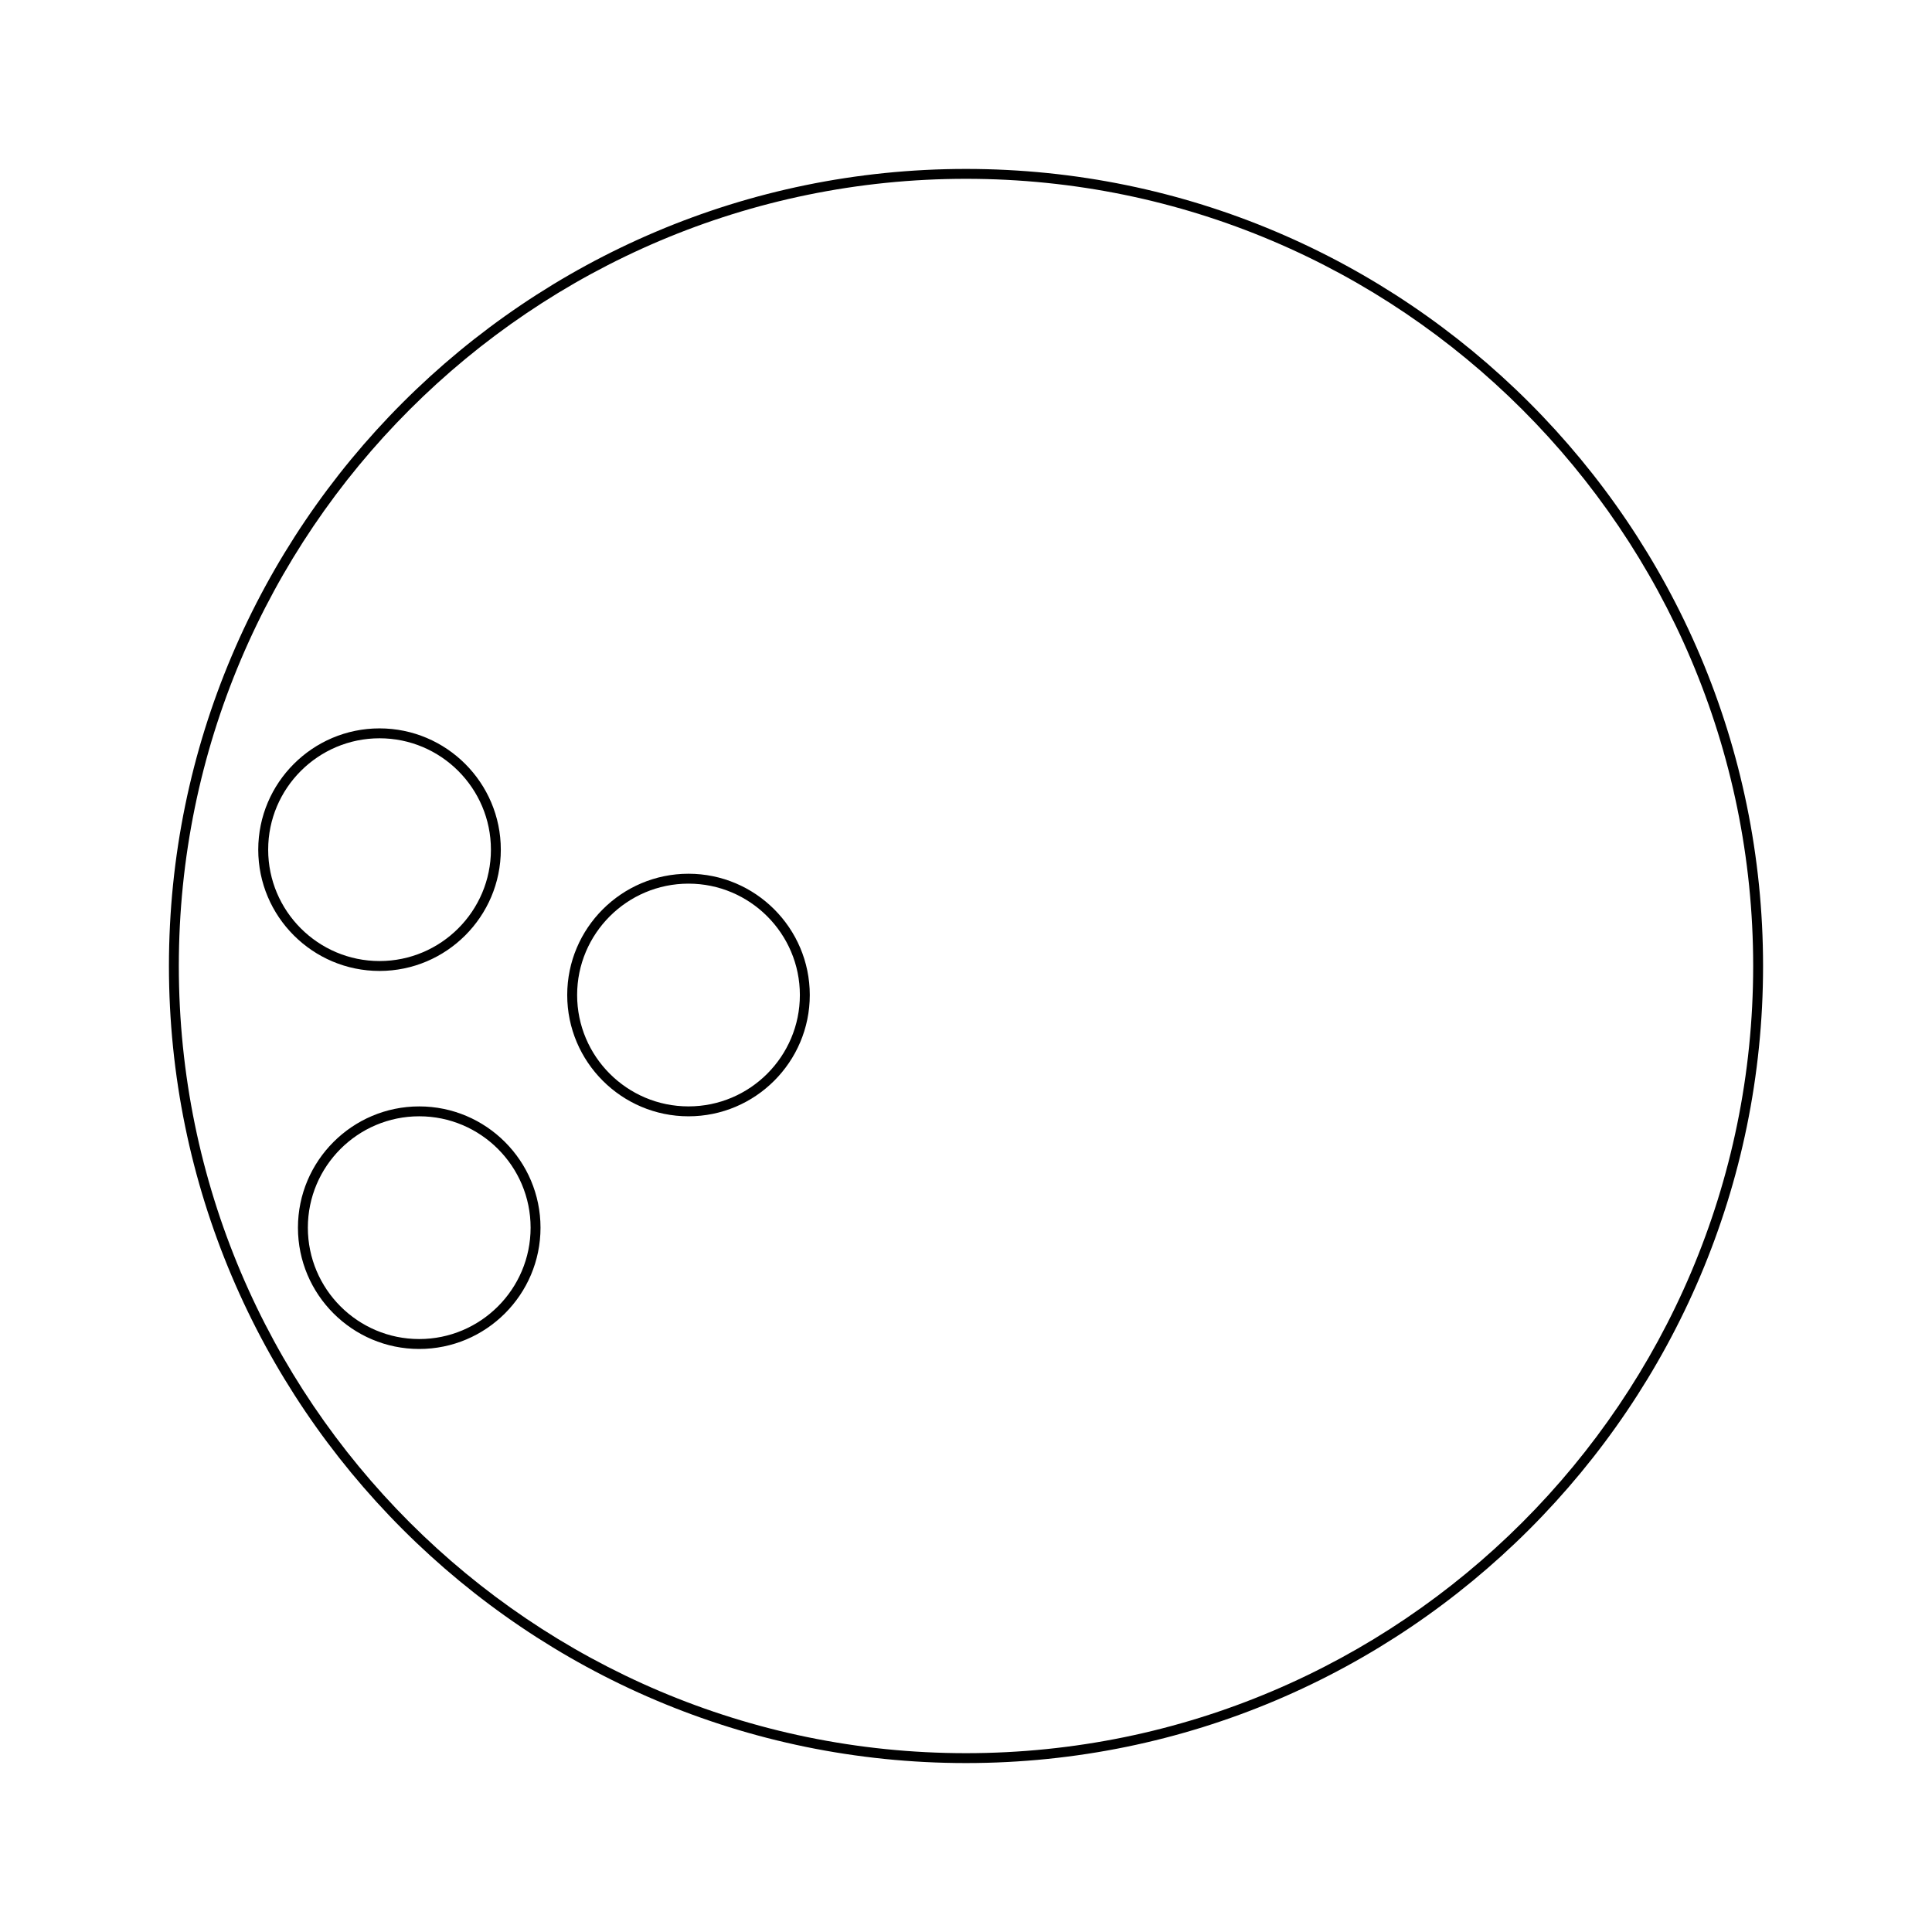
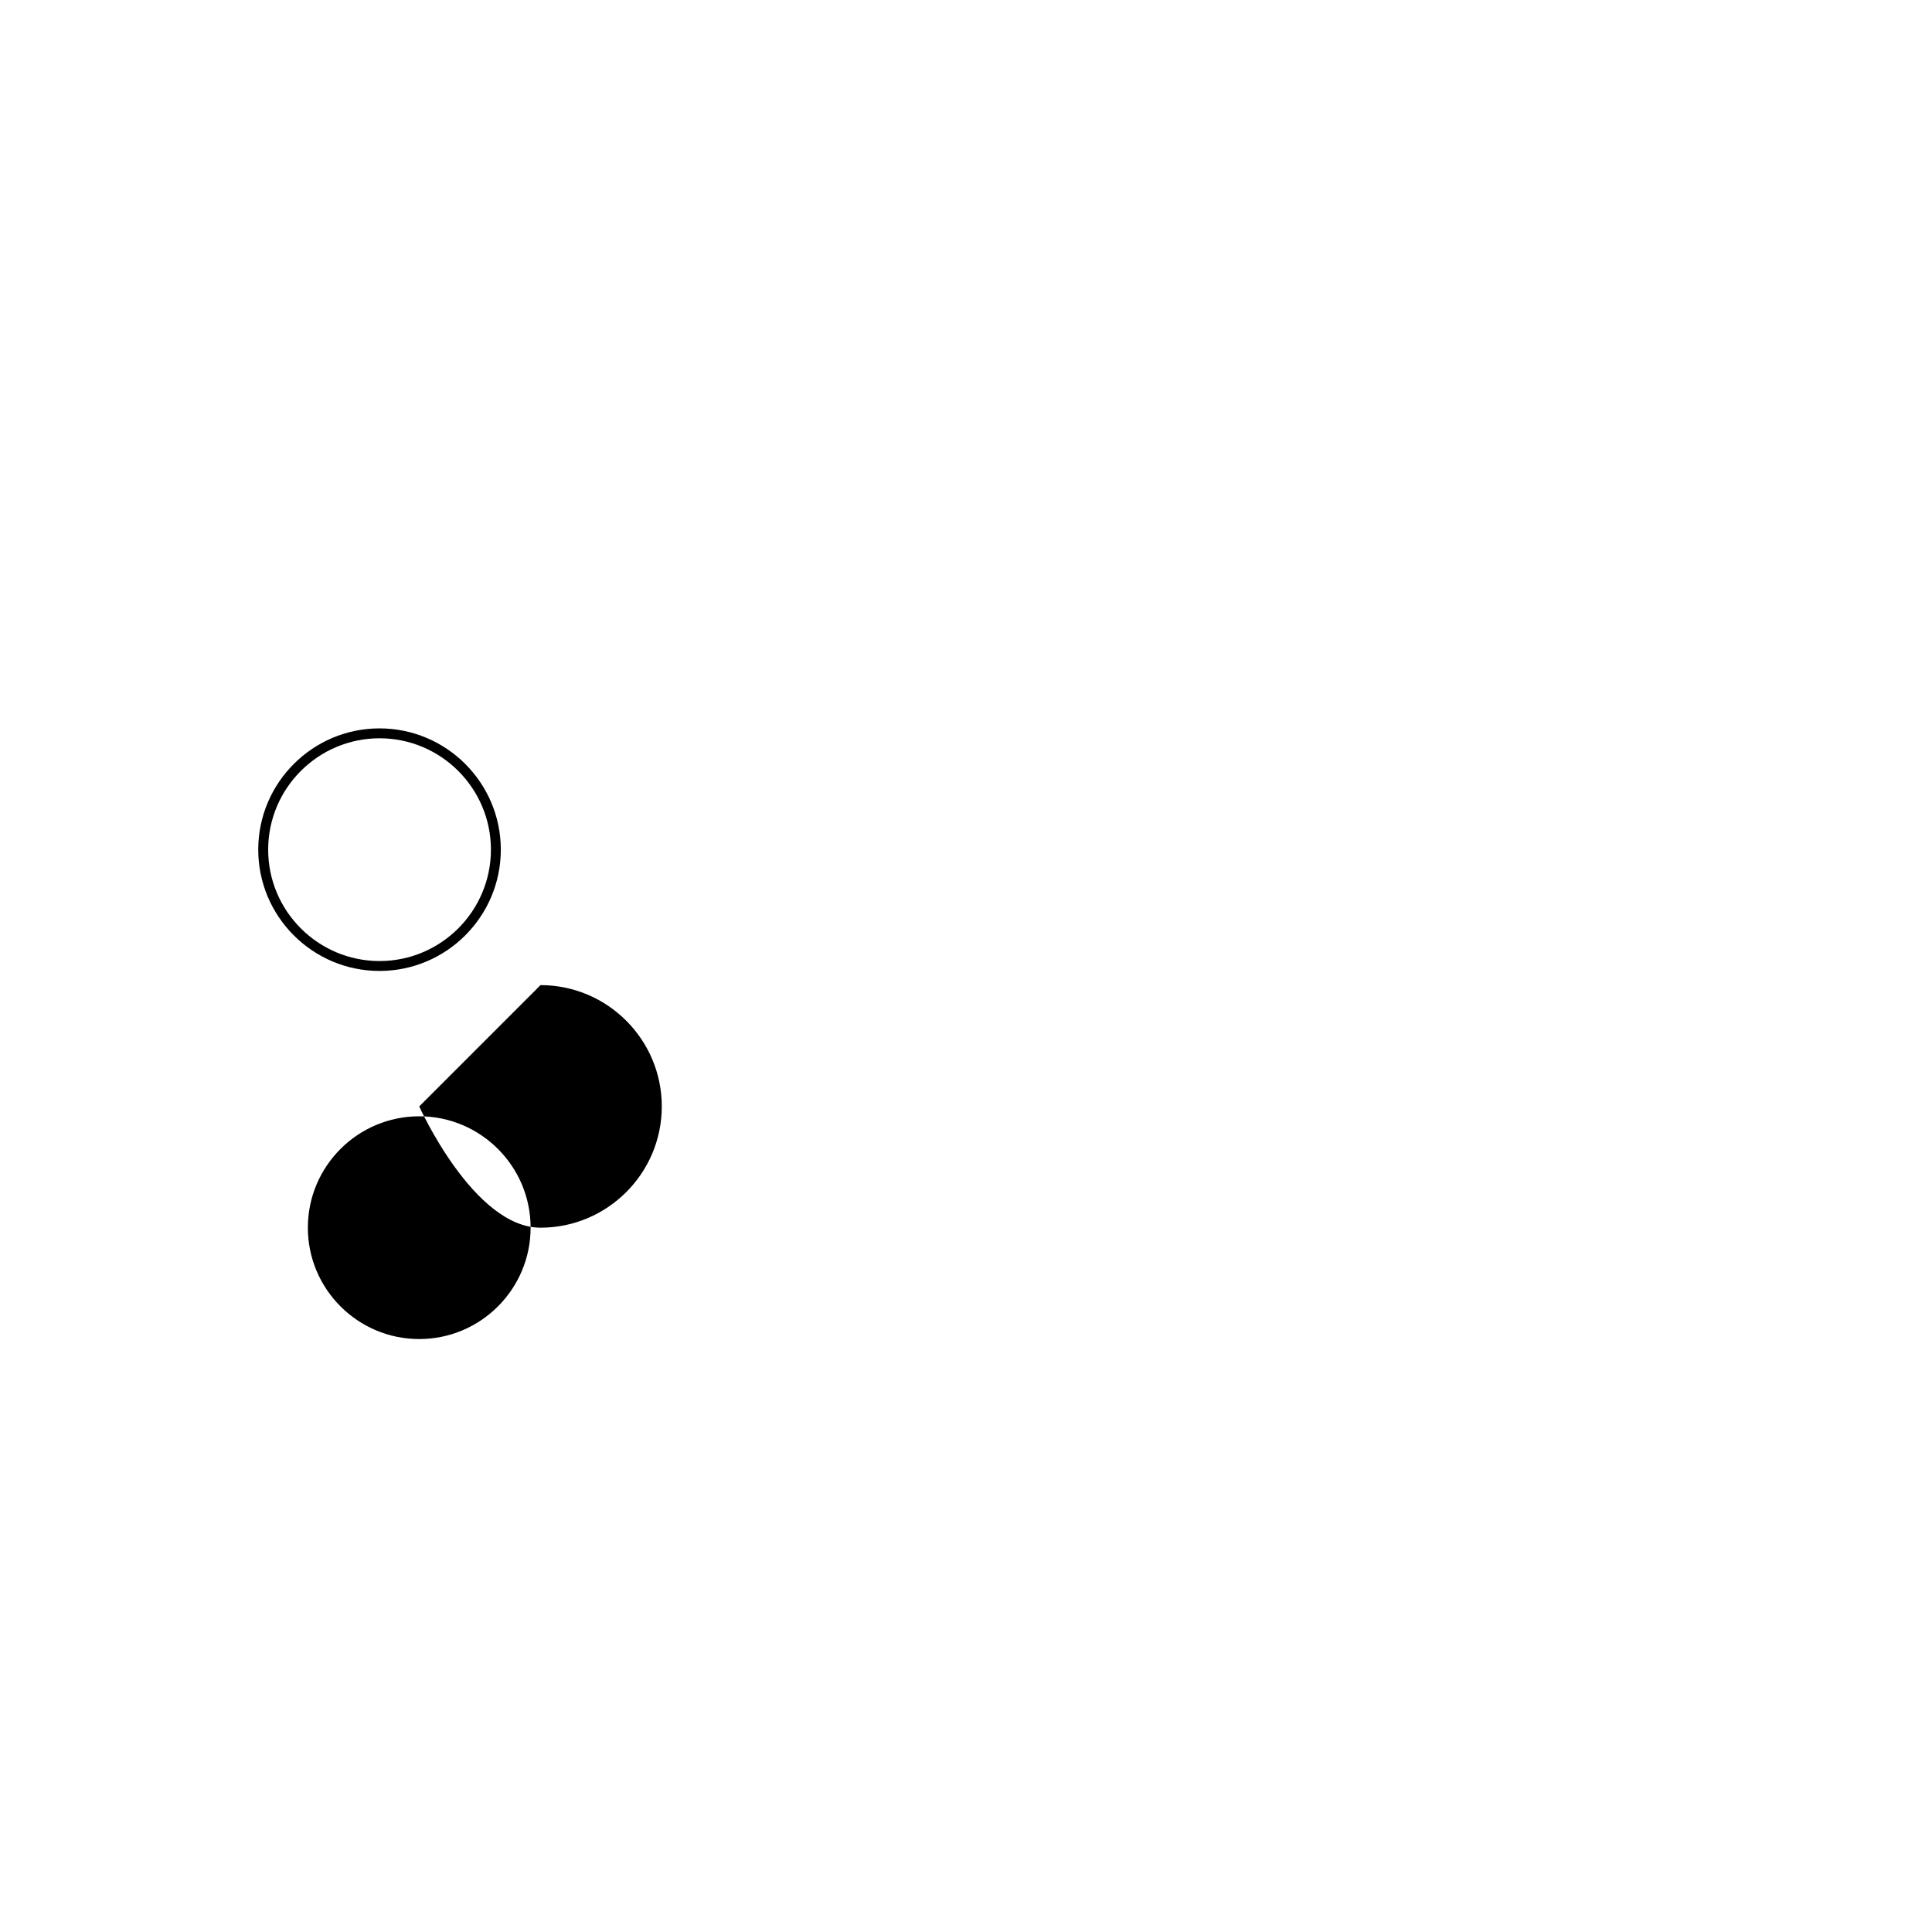
<svg xmlns="http://www.w3.org/2000/svg" fill="#000000" width="800px" height="800px" version="1.1" viewBox="144 144 512 512">
  <g>
-     <path d="m400 188.77c-116.48 0-211.23 94.758-211.23 211.23 0 116.47 94.758 211.23 211.23 211.23 116.47 0 211.23-94.758 211.23-211.23-0.004-116.48-94.762-211.23-211.23-211.23zm0 419.84c-115.03 0-208.61-93.582-208.61-208.61 0-115.03 93.582-208.61 208.61-208.61s208.61 93.582 208.61 208.61c-0.004 115.02-93.586 208.61-208.61 208.61z" />
    <path d="m276.72 369.17c0-17.723-14.418-32.141-32.141-32.141-17.723 0-32.141 14.418-32.141 32.141s14.418 32.141 32.141 32.141c17.723-0.004 32.141-14.418 32.141-32.141zm-61.652 0c0-16.273 13.242-29.516 29.516-29.516 16.273 0 29.516 13.242 29.516 29.516s-13.242 29.516-29.516 29.516c-16.277 0-29.516-13.242-29.516-29.516z" />
-     <path d="m255.1 437.21c-17.723 0-32.141 14.418-32.141 32.141s14.418 32.141 32.141 32.141c17.723 0 32.141-14.418 32.141-32.141-0.004-17.723-14.418-32.141-32.141-32.141zm0 61.652c-16.273 0-29.516-13.234-29.516-29.516s13.242-29.516 29.516-29.516c16.273 0 29.516 13.234 29.516 29.516s-13.242 29.516-29.516 29.516z" />
-     <path d="m326.46 375.55c-17.723 0-32.141 14.418-32.141 32.141s14.418 32.141 32.141 32.141c17.723 0 32.141-14.418 32.141-32.141s-14.418-32.141-32.141-32.141zm0 61.656c-16.273 0-29.516-13.234-29.516-29.516 0-16.273 13.242-29.516 29.516-29.516 16.273 0 29.516 13.242 29.516 29.516s-13.242 29.516-29.516 29.516z" />
+     <path d="m255.1 437.21s14.418 32.141 32.141 32.141c17.723 0 32.141-14.418 32.141-32.141-0.004-17.723-14.418-32.141-32.141-32.141zm0 61.652c-16.273 0-29.516-13.234-29.516-29.516s13.242-29.516 29.516-29.516c16.273 0 29.516 13.234 29.516 29.516s-13.242 29.516-29.516 29.516z" />
  </g>
</svg>